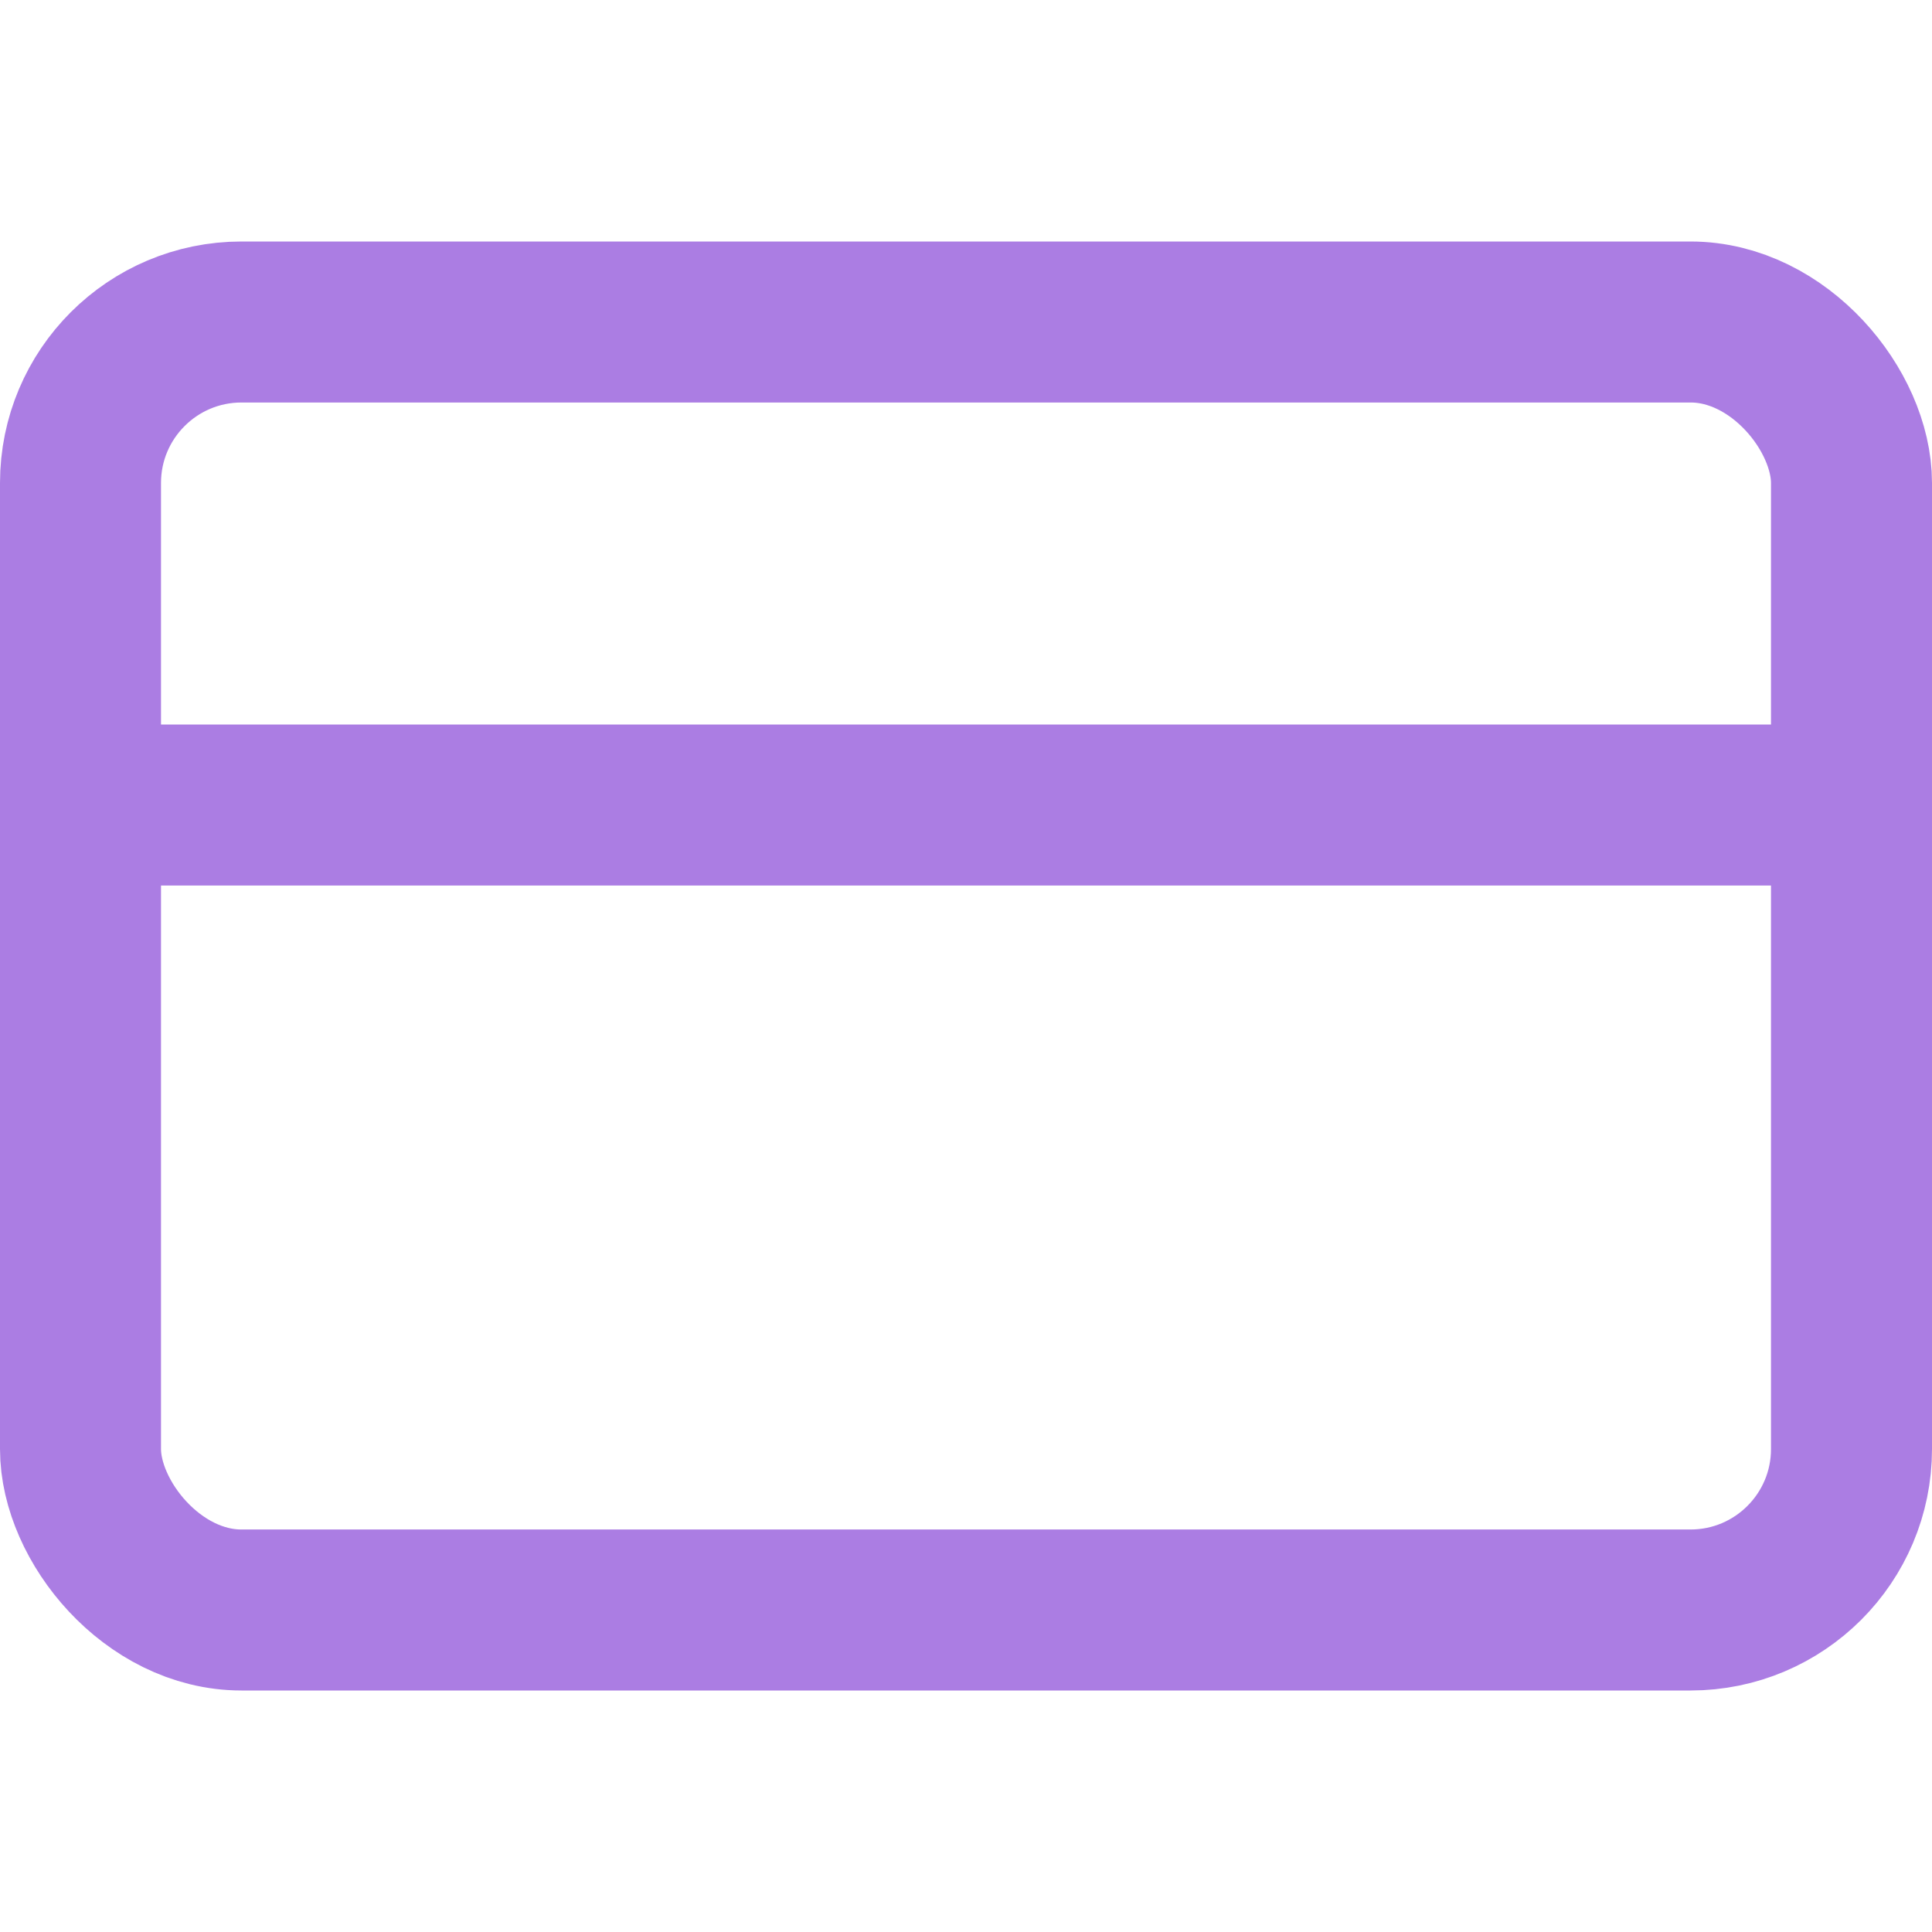
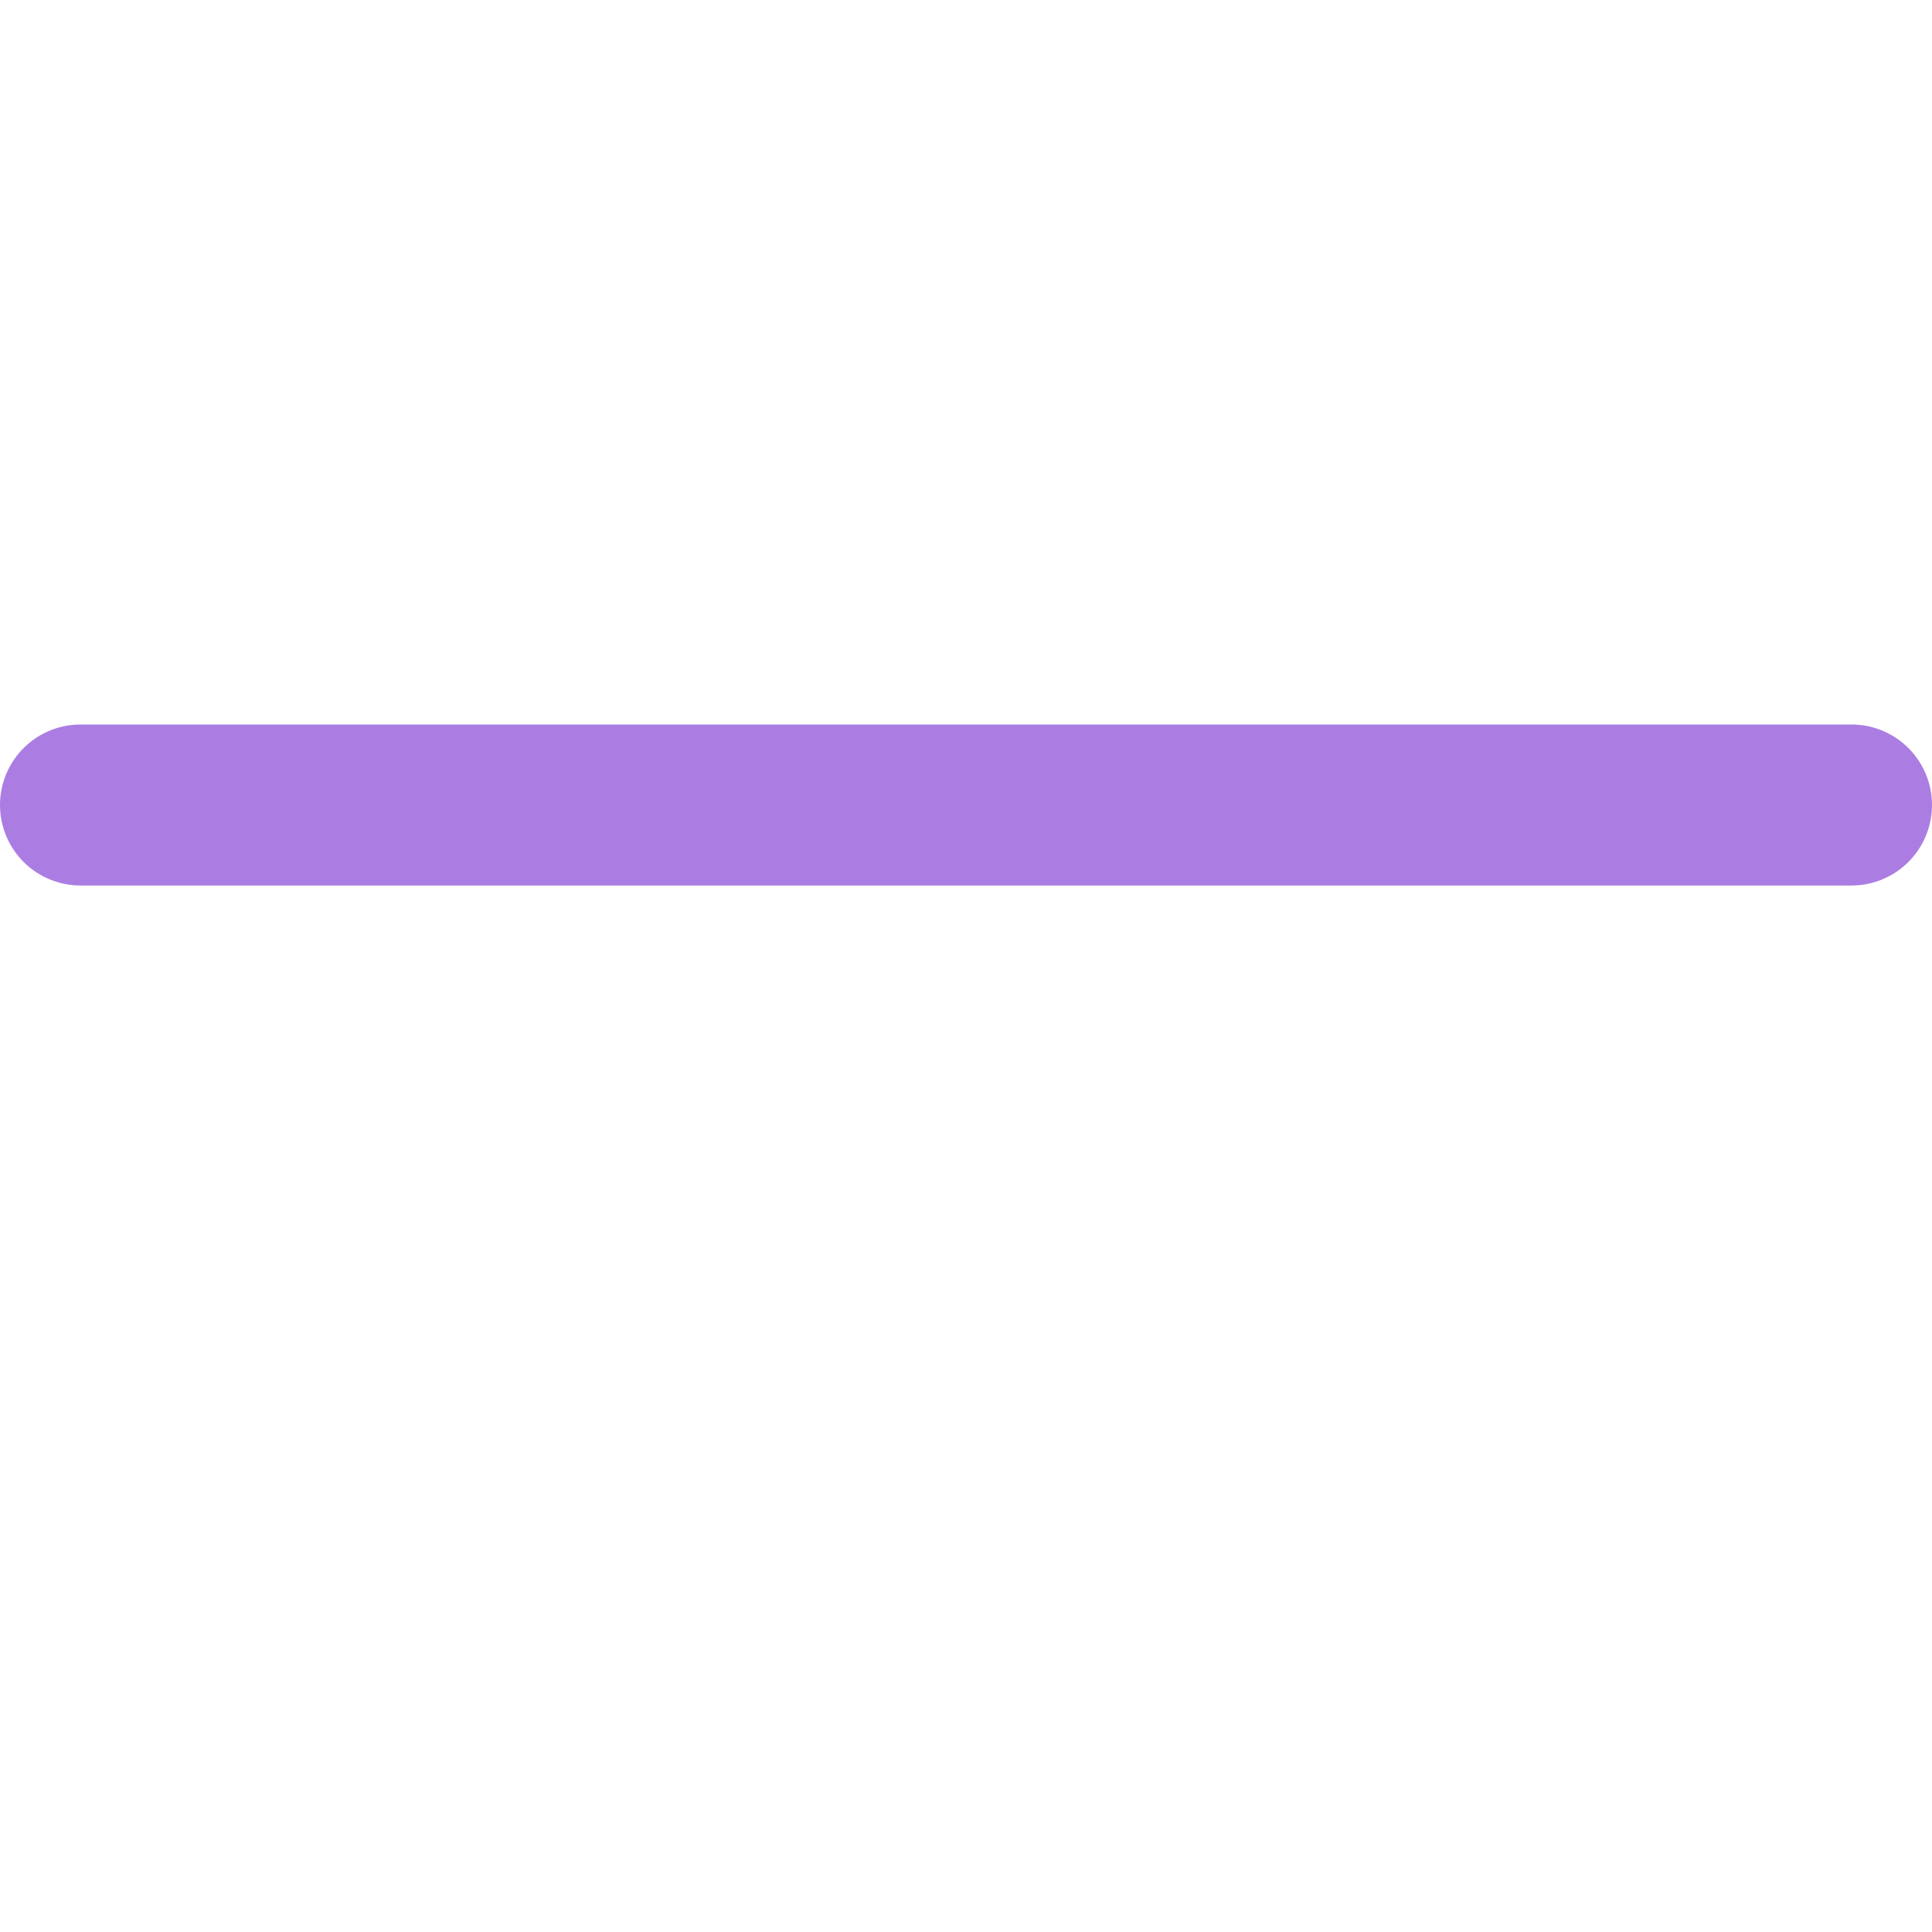
<svg xmlns="http://www.w3.org/2000/svg" width="24" height="24" viewBox="0 0 24 24" fill="none" stroke="#ab7de3" stroke-width="2" stroke-linecap="round" stroke-linejoin="round" class="feather feather-credit-card">
-   <rect x="1" y="4" width="22" height="16" rx="2" ry="2" />
  <line x1="1" y1="10" x2="23" y2="10" />
</svg>